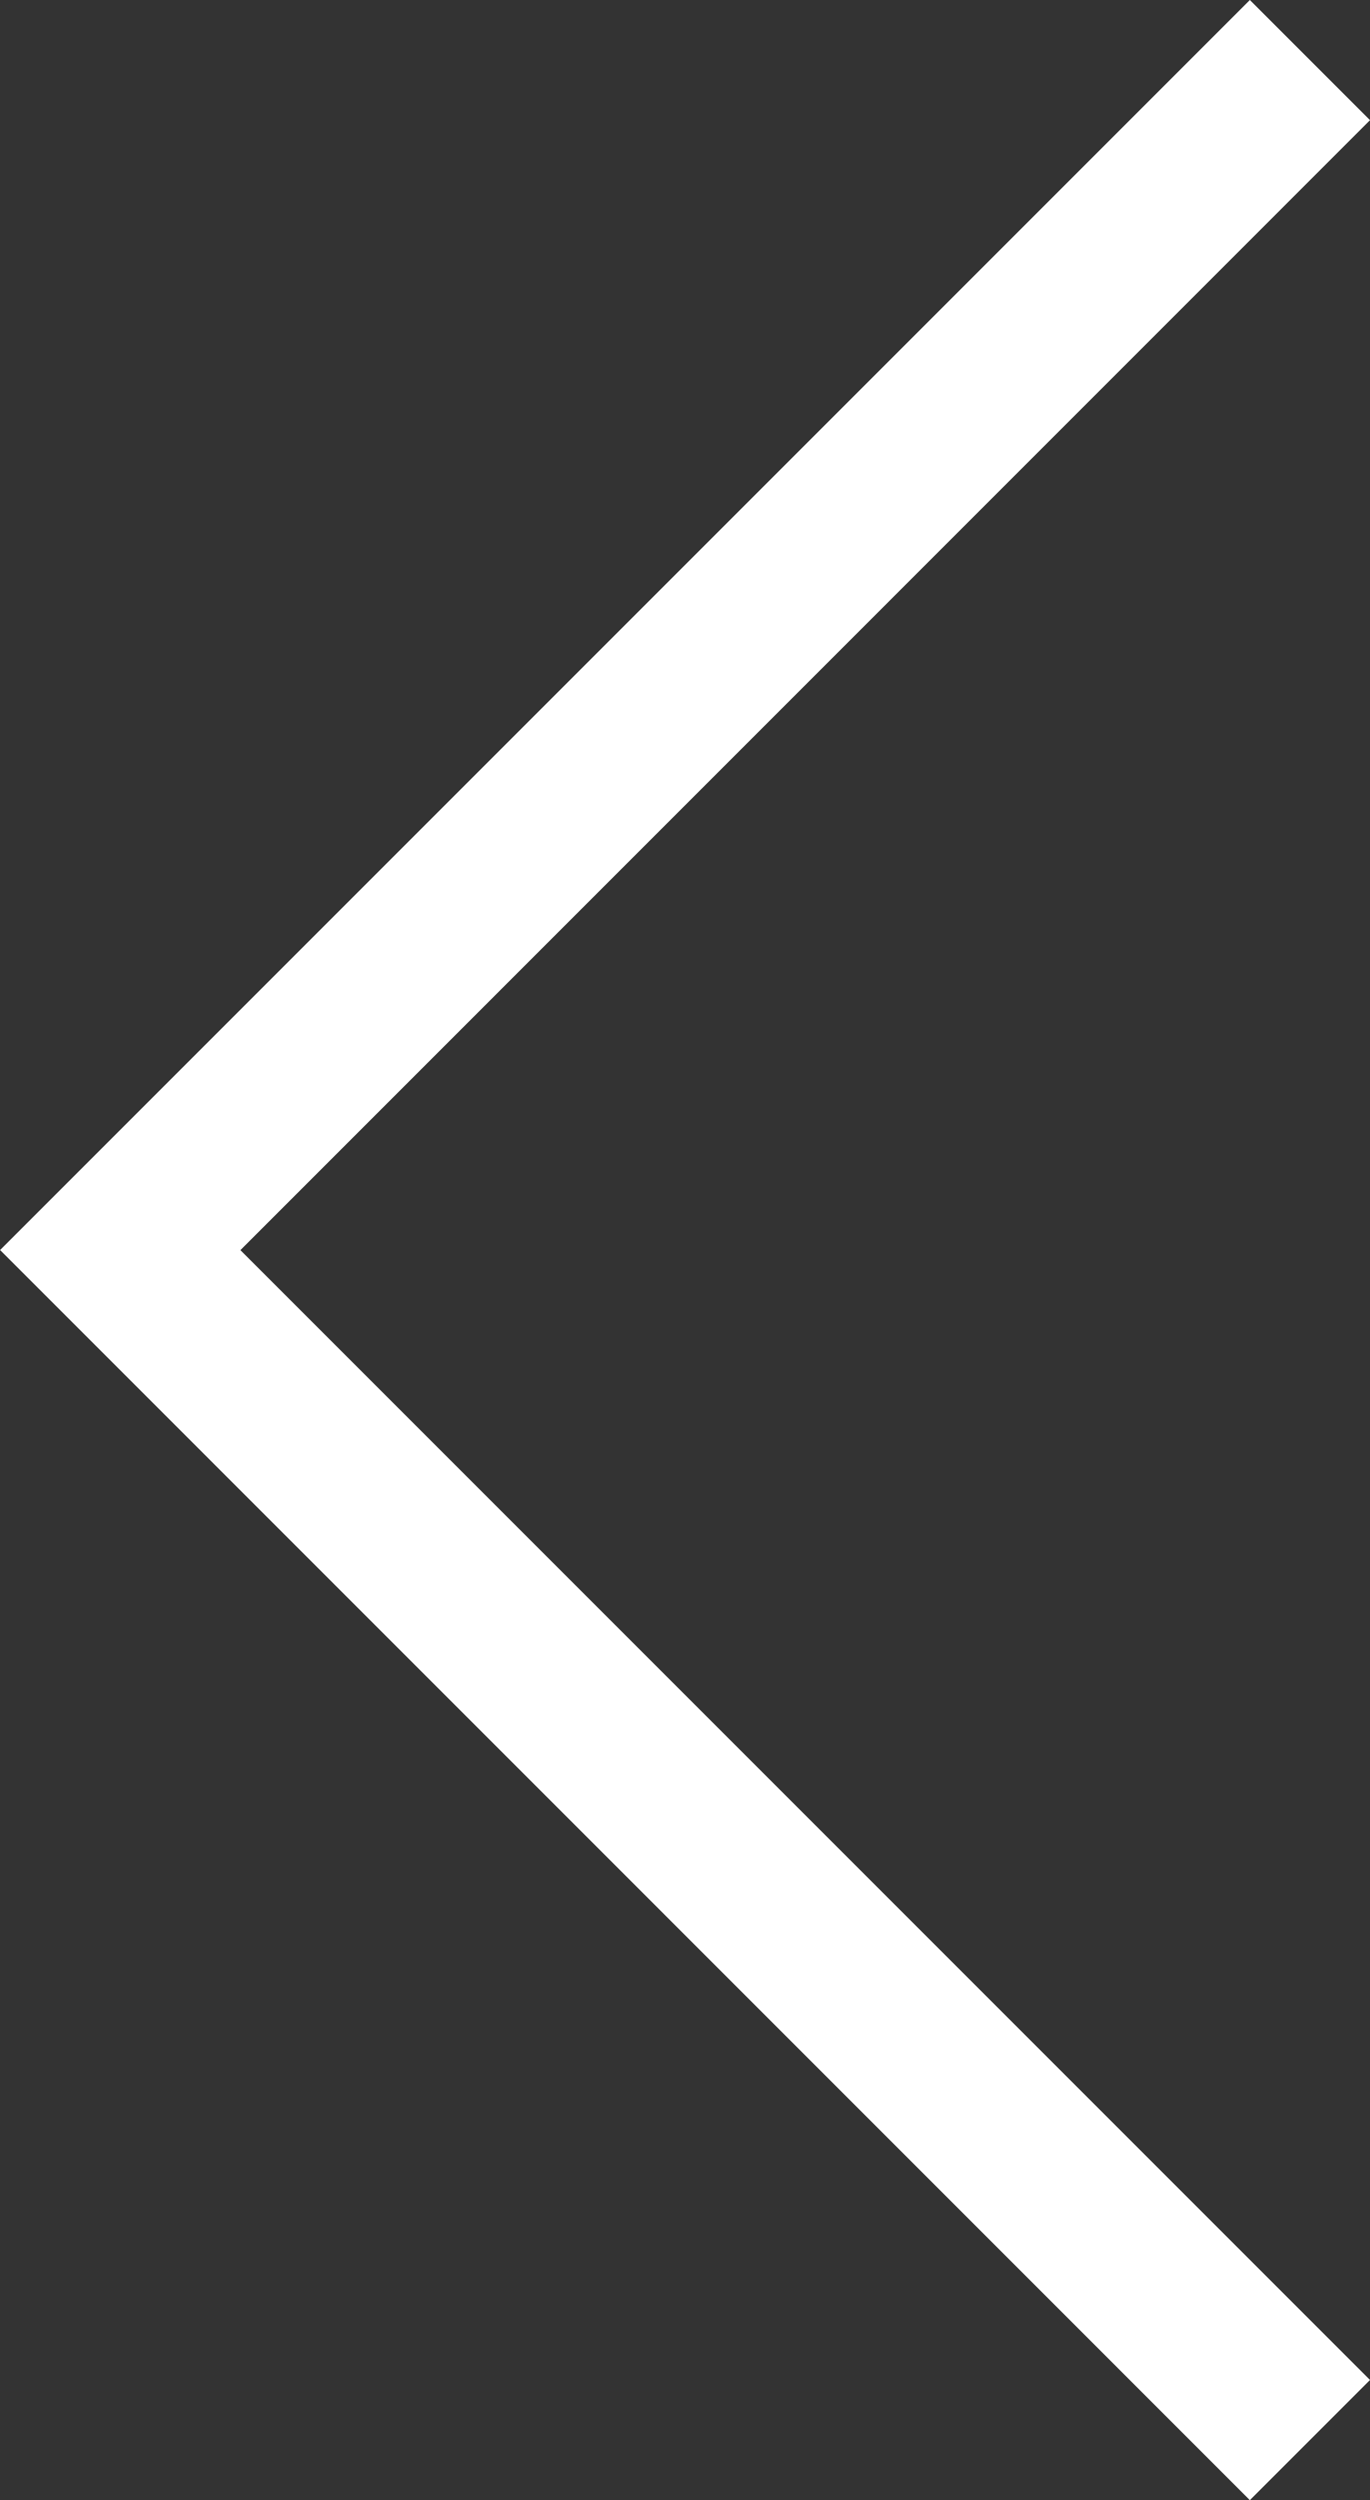
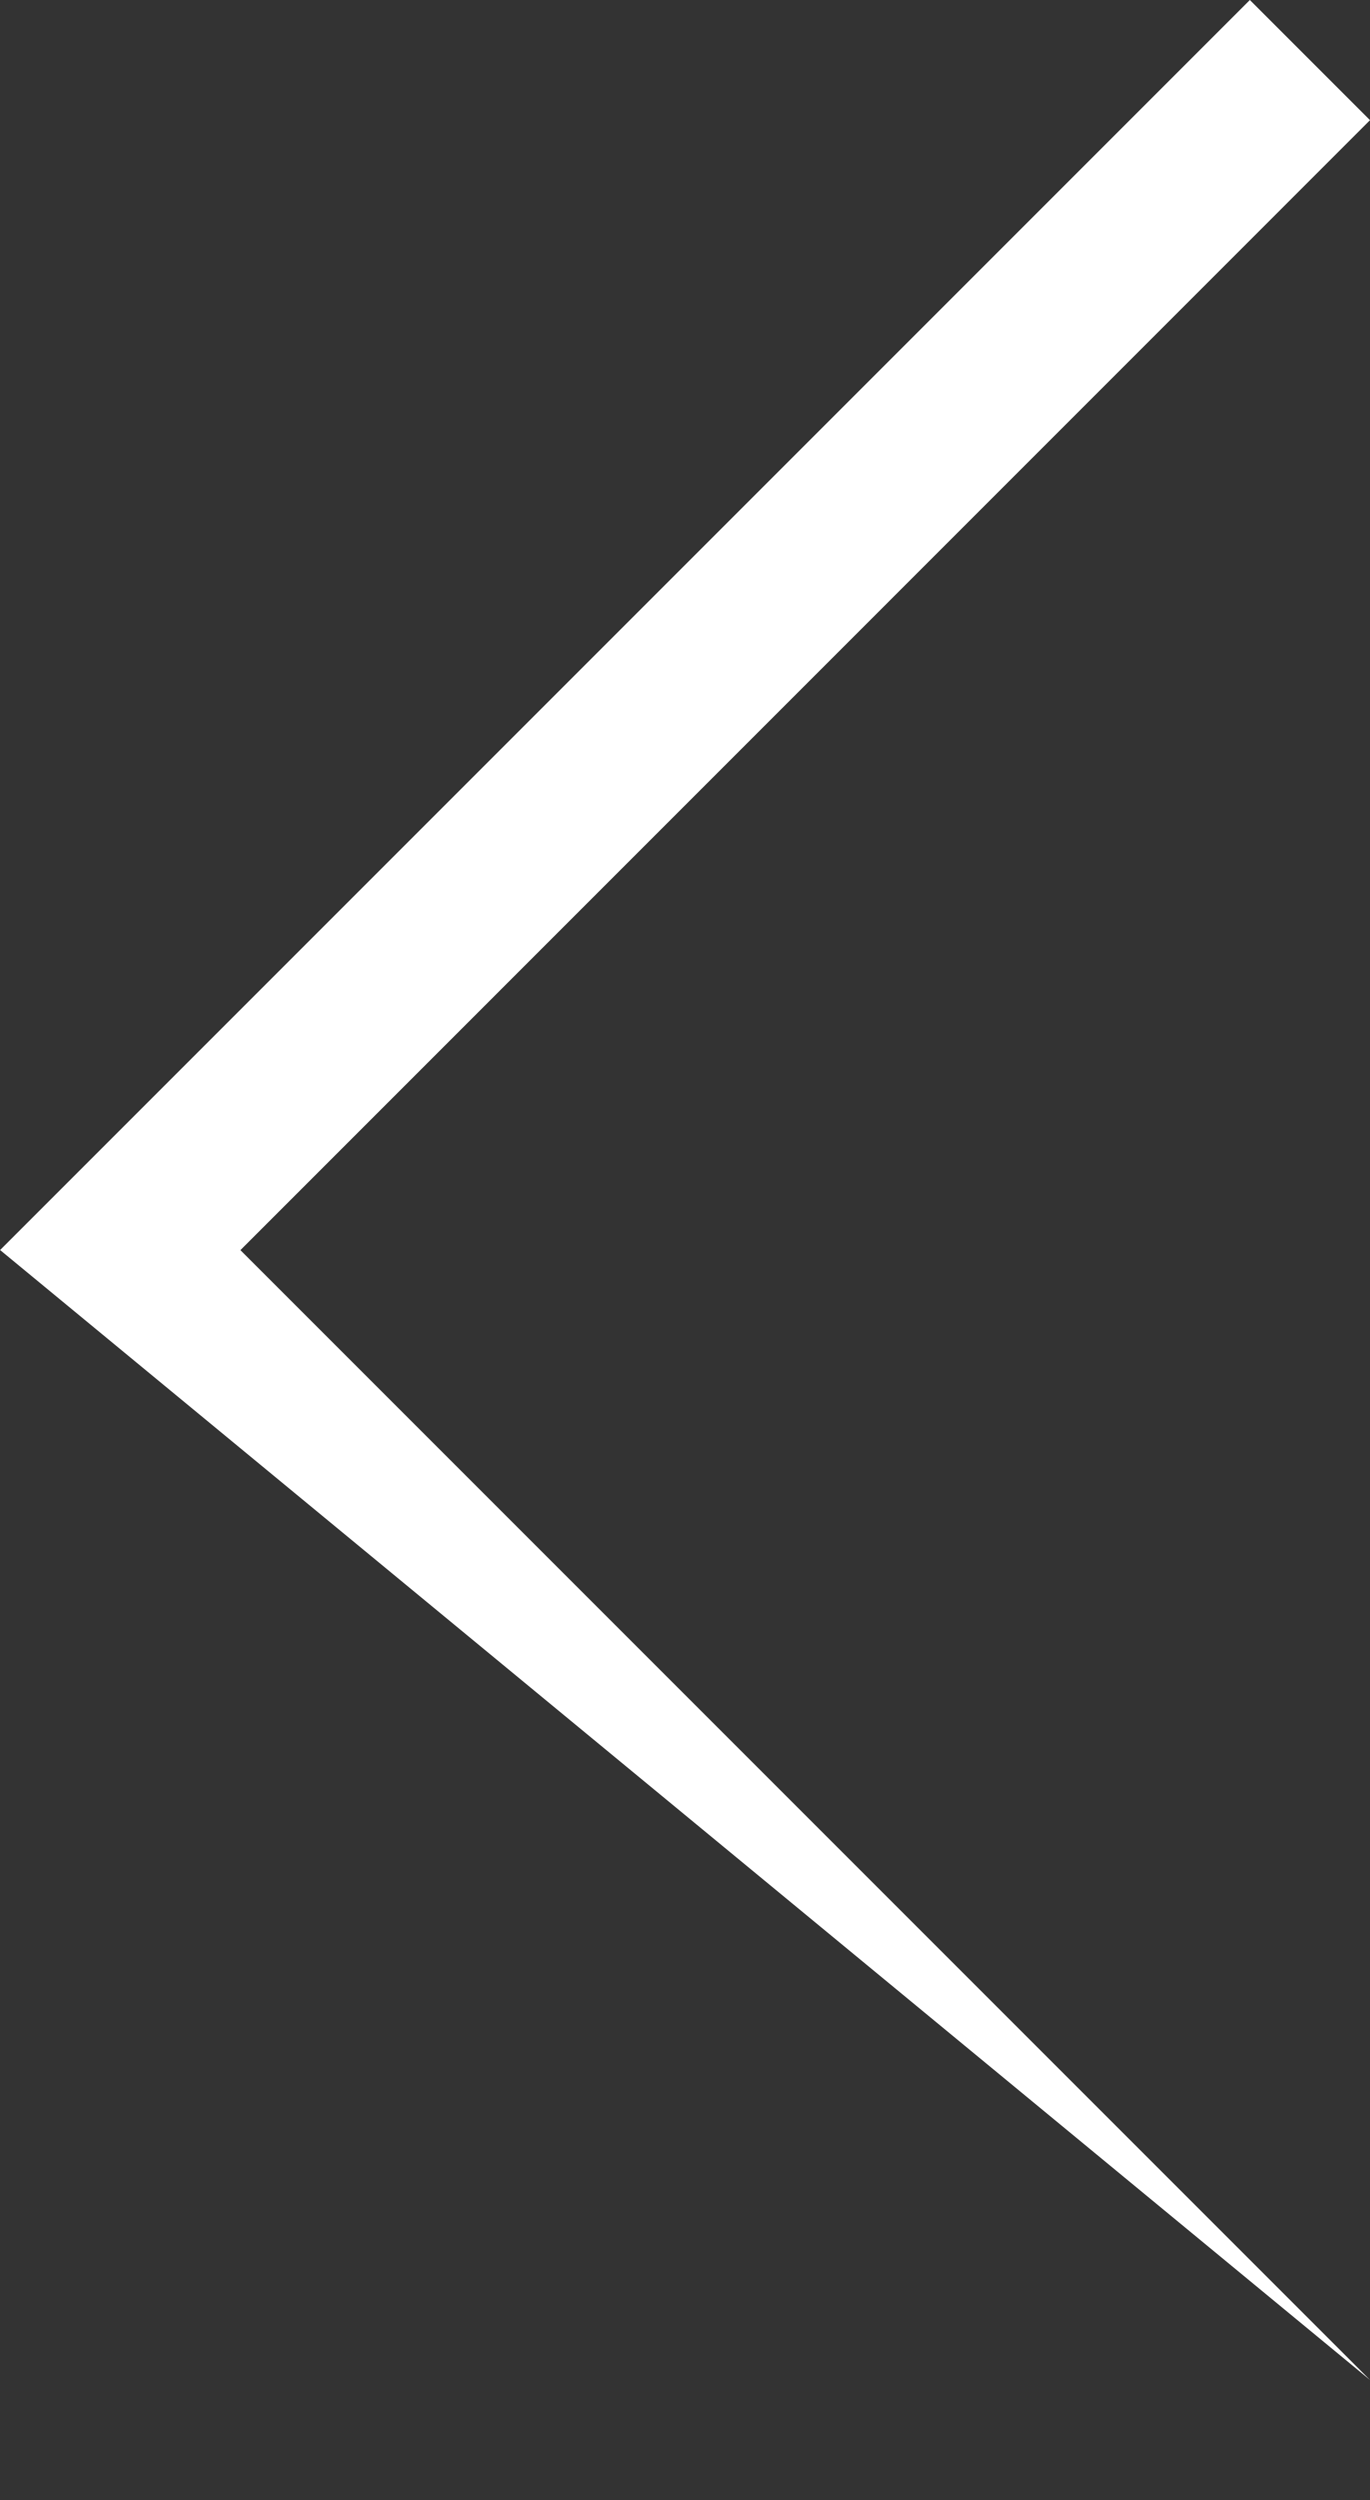
<svg xmlns="http://www.w3.org/2000/svg" width="13.352" height="24.361" viewBox="0 0 13.352 24.361">
  <rect x="0" y="0" width="13.352" height="24.361" fill="#333333" stroke="none" />
  <g id="Group_629" data-name="Group 629" transform="translate(13.352 24.361) rotate(180)">
-     <path id="Path_923" data-name="Path 923" d="M0,1.171,11.009,12.18,0,23.19l1.171,1.171,12.18-12.18L1.171,0Z" transform="translate(0 0)" fill="#fff" />
+     <path id="Path_923" data-name="Path 923" d="M0,1.171,11.009,12.18,0,23.19l1.171,1.171,12.18-12.18Z" transform="translate(0 0)" fill="#fff" />
  </g>
</svg>